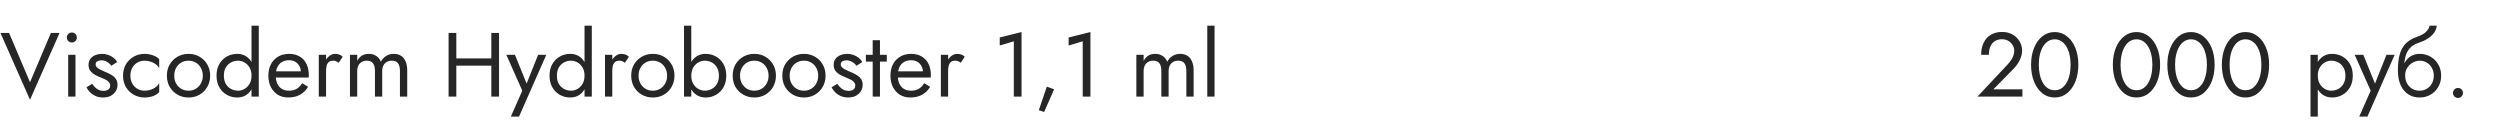
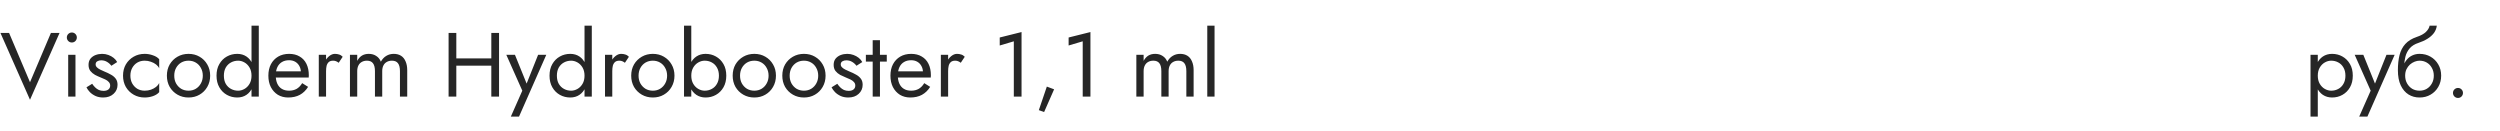
<svg xmlns="http://www.w3.org/2000/svg" width="440" height="23" viewBox="0 0 440 23" fill="none">
  <path d="M5.28 14.472L8.96 5.8H10.48L5.28 17.56L0.08 5.8H1.6L5.28 14.472ZM11.762 6.6C11.762 6.355 11.848 6.147 12.018 5.976C12.2 5.805 12.408 5.72 12.643 5.72C12.888 5.72 13.096 5.805 13.267 5.976C13.437 6.147 13.523 6.355 13.523 6.6C13.523 6.835 13.437 7.043 13.267 7.224C13.096 7.395 12.888 7.48 12.643 7.48C12.408 7.48 12.2 7.395 12.018 7.224C11.848 7.043 11.762 6.835 11.762 6.6ZM12.002 9.64H13.283V17H12.002V9.64ZM16.223 14.744C16.372 14.968 16.543 15.176 16.735 15.368C16.927 15.56 17.145 15.715 17.391 15.832C17.647 15.939 17.924 15.992 18.223 15.992C18.585 15.992 18.868 15.912 19.071 15.752C19.284 15.581 19.391 15.352 19.391 15.064C19.391 14.808 19.305 14.595 19.135 14.424C18.975 14.243 18.767 14.093 18.511 13.976C18.255 13.848 17.983 13.731 17.695 13.624C17.375 13.496 17.049 13.347 16.719 13.176C16.399 12.995 16.127 12.765 15.903 12.488C15.689 12.2 15.583 11.843 15.583 11.416C15.583 10.979 15.695 10.616 15.919 10.328C16.153 10.04 16.452 9.827 16.815 9.688C17.188 9.549 17.572 9.48 17.967 9.48C18.361 9.48 18.729 9.544 19.071 9.672C19.423 9.8 19.732 9.971 19.999 10.184C20.265 10.397 20.473 10.643 20.623 10.92L19.599 11.576C19.396 11.299 19.14 11.069 18.831 10.888C18.532 10.707 18.191 10.616 17.807 10.616C17.54 10.616 17.311 10.675 17.119 10.792C16.927 10.909 16.831 11.091 16.831 11.336C16.831 11.528 16.905 11.699 17.055 11.848C17.204 11.997 17.396 12.131 17.631 12.248C17.865 12.365 18.111 12.477 18.367 12.584C18.793 12.755 19.183 12.941 19.535 13.144C19.887 13.336 20.164 13.571 20.367 13.848C20.58 14.125 20.687 14.483 20.687 14.92C20.687 15.56 20.452 16.093 19.983 16.52C19.524 16.947 18.916 17.16 18.159 17.16C17.668 17.16 17.225 17.075 16.831 16.904C16.436 16.723 16.1 16.493 15.823 16.216C15.556 15.939 15.353 15.656 15.215 15.368L16.223 14.744ZM22.948 13.32C22.948 13.832 23.055 14.285 23.268 14.68C23.492 15.075 23.791 15.389 24.164 15.624C24.548 15.848 24.98 15.96 25.46 15.96C25.855 15.96 26.223 15.901 26.564 15.784C26.916 15.656 27.22 15.491 27.476 15.288C27.732 15.075 27.913 14.851 28.02 14.616V16.216C27.764 16.515 27.396 16.749 26.916 16.92C26.447 17.08 25.961 17.16 25.46 17.16C24.745 17.16 24.1 16.995 23.524 16.664C22.948 16.333 22.489 15.88 22.148 15.304C21.817 14.717 21.652 14.056 21.652 13.32C21.652 12.573 21.817 11.912 22.148 11.336C22.489 10.76 22.948 10.307 23.524 9.976C24.1 9.645 24.745 9.48 25.46 9.48C25.961 9.48 26.447 9.565 26.916 9.736C27.396 9.896 27.764 10.125 28.02 10.424V12.024C27.913 11.779 27.732 11.555 27.476 11.352C27.22 11.149 26.916 10.989 26.564 10.872C26.223 10.744 25.855 10.68 25.46 10.68C24.98 10.68 24.548 10.792 24.164 11.016C23.791 11.24 23.492 11.555 23.268 11.96C23.055 12.355 22.948 12.808 22.948 13.32ZM29.372 13.32C29.372 12.573 29.538 11.912 29.869 11.336C30.21 10.76 30.669 10.307 31.244 9.976C31.82 9.645 32.466 9.48 33.181 9.48C33.906 9.48 34.551 9.645 35.117 9.976C35.693 10.307 36.146 10.76 36.477 11.336C36.818 11.912 36.989 12.573 36.989 13.32C36.989 14.056 36.818 14.717 36.477 15.304C36.146 15.88 35.693 16.333 35.117 16.664C34.551 16.995 33.906 17.16 33.181 17.16C32.466 17.16 31.82 16.995 31.244 16.664C30.669 16.333 30.21 15.88 29.869 15.304C29.538 14.717 29.372 14.056 29.372 13.32ZM30.669 13.32C30.669 13.832 30.775 14.285 30.988 14.68C31.212 15.075 31.511 15.389 31.884 15.624C32.269 15.848 32.7 15.96 33.181 15.96C33.66 15.96 34.087 15.848 34.461 15.624C34.844 15.389 35.143 15.075 35.356 14.68C35.581 14.285 35.693 13.832 35.693 13.32C35.693 12.808 35.581 12.355 35.356 11.96C35.143 11.555 34.844 11.24 34.461 11.016C34.087 10.792 33.66 10.68 33.181 10.68C32.7 10.68 32.269 10.792 31.884 11.016C31.511 11.24 31.212 11.555 30.988 11.96C30.775 12.355 30.669 12.808 30.669 13.32ZM44.267 4.52H45.547V17H44.267V4.52ZM38.107 13.32C38.107 12.52 38.272 11.837 38.603 11.272C38.934 10.696 39.376 10.253 39.931 9.944C40.486 9.635 41.093 9.48 41.755 9.48C42.373 9.48 42.912 9.635 43.371 9.944C43.83 10.253 44.187 10.696 44.443 11.272C44.709 11.837 44.843 12.52 44.843 13.32C44.843 14.109 44.709 14.792 44.443 15.368C44.187 15.944 43.83 16.387 43.371 16.696C42.912 17.005 42.373 17.16 41.755 17.16C41.093 17.16 40.486 17.005 39.931 16.696C39.376 16.387 38.934 15.944 38.603 15.368C38.272 14.792 38.107 14.109 38.107 13.32ZM39.403 13.32C39.403 13.885 39.515 14.365 39.739 14.76C39.974 15.155 40.283 15.453 40.667 15.656C41.051 15.859 41.467 15.96 41.915 15.96C42.288 15.96 42.656 15.859 43.019 15.656C43.382 15.453 43.68 15.155 43.915 14.76C44.15 14.365 44.267 13.885 44.267 13.32C44.267 12.755 44.15 12.275 43.915 11.88C43.68 11.485 43.382 11.187 43.019 10.984C42.656 10.781 42.288 10.68 41.915 10.68C41.467 10.68 41.051 10.781 40.667 10.984C40.283 11.187 39.974 11.485 39.739 11.88C39.515 12.275 39.403 12.755 39.403 13.32ZM50.72 17.16C50.037 17.16 49.429 17 48.896 16.68C48.373 16.349 47.962 15.896 47.664 15.32C47.376 14.744 47.232 14.077 47.232 13.32C47.232 12.552 47.381 11.88 47.68 11.304C47.989 10.728 48.416 10.28 48.96 9.96C49.514 9.64 50.154 9.48 50.88 9.48C51.605 9.48 52.224 9.635 52.736 9.944C53.258 10.243 53.658 10.675 53.936 11.24C54.213 11.805 54.352 12.477 54.352 13.256C54.352 13.331 54.346 13.411 54.336 13.496C54.336 13.571 54.336 13.619 54.336 13.64H48.048V12.552H53.328L52.816 13.288C52.848 13.235 52.88 13.155 52.912 13.048C52.944 12.931 52.96 12.835 52.96 12.76C52.96 12.323 52.869 11.944 52.688 11.624C52.517 11.304 52.277 11.053 51.968 10.872C51.658 10.691 51.296 10.6 50.88 10.6C50.389 10.6 49.968 10.707 49.616 10.92C49.275 11.123 49.008 11.421 48.816 11.816C48.635 12.2 48.538 12.675 48.528 13.24C48.528 13.816 48.618 14.307 48.8 14.712C48.981 15.117 49.248 15.427 49.6 15.64C49.952 15.853 50.379 15.96 50.88 15.96C51.381 15.96 51.824 15.853 52.208 15.64C52.592 15.416 52.917 15.08 53.184 14.632L54.224 15.288C53.84 15.907 53.355 16.376 52.768 16.696C52.192 17.005 51.509 17.16 50.72 17.16ZM57.386 9.64V17H56.106V9.64H57.386ZM59.61 11.048C59.44 10.92 59.285 10.829 59.146 10.776C59.008 10.712 58.832 10.68 58.618 10.68C58.298 10.68 58.048 10.76 57.866 10.92C57.685 11.08 57.557 11.299 57.482 11.576C57.418 11.853 57.386 12.168 57.386 12.52H56.81C56.81 11.933 56.912 11.416 57.114 10.968C57.328 10.509 57.6 10.147 57.93 9.88C58.261 9.613 58.597 9.48 58.938 9.48C59.205 9.48 59.45 9.517 59.674 9.592C59.909 9.656 60.122 9.789 60.314 9.992L59.61 11.048ZM71.671 12.36V17H70.391V12.52C70.391 11.891 70.273 11.427 70.039 11.128C69.815 10.829 69.463 10.68 68.983 10.68C68.631 10.68 68.327 10.755 68.071 10.904C67.815 11.043 67.617 11.251 67.479 11.528C67.34 11.805 67.271 12.136 67.271 12.52V17H65.991V12.52C65.991 11.891 65.873 11.427 65.639 11.128C65.415 10.829 65.063 10.68 64.583 10.68C64.231 10.68 63.927 10.755 63.671 10.904C63.415 11.043 63.217 11.251 63.079 11.528C62.94 11.805 62.871 12.136 62.871 12.52V17H61.591V9.64H62.871V10.712C63.095 10.296 63.372 9.987 63.703 9.784C64.044 9.581 64.444 9.48 64.903 9.48C65.415 9.48 65.852 9.603 66.215 9.848C66.588 10.083 66.86 10.419 67.031 10.856C67.287 10.397 67.607 10.056 67.991 9.832C68.375 9.597 68.812 9.48 69.303 9.48C69.804 9.48 70.231 9.592 70.583 9.816C70.935 10.04 71.201 10.371 71.383 10.808C71.575 11.235 71.671 11.752 71.671 12.36ZM79.704 11.56V10.28H87.384V11.56H79.704ZM86.472 5.8H87.832V17H86.472V5.8ZM78.952 5.8H80.312V17H78.952V5.8ZM96.149 9.64L91.349 20.52H89.909L91.925 15.96L89.109 9.64H90.629L92.965 15.4L92.437 15.336L94.709 9.64H96.149ZM102.876 4.52H104.156V17H102.876V4.52ZM96.716 13.32C96.716 12.52 96.882 11.837 97.212 11.272C97.543 10.696 97.986 10.253 98.54 9.944C99.095 9.635 99.703 9.48 100.364 9.48C100.983 9.48 101.522 9.635 101.98 9.944C102.439 10.253 102.796 10.696 103.052 11.272C103.319 11.837 103.452 12.52 103.452 13.32C103.452 14.109 103.319 14.792 103.052 15.368C102.796 15.944 102.439 16.387 101.98 16.696C101.522 17.005 100.983 17.16 100.364 17.16C99.703 17.16 99.095 17.005 98.54 16.696C97.986 16.387 97.543 15.944 97.212 15.368C96.882 14.792 96.716 14.109 96.716 13.32ZM98.012 13.32C98.012 13.885 98.124 14.365 98.348 14.76C98.583 15.155 98.892 15.453 99.276 15.656C99.66 15.859 100.076 15.96 100.524 15.96C100.898 15.96 101.266 15.859 101.628 15.656C101.991 15.453 102.29 15.155 102.524 14.76C102.759 14.365 102.876 13.885 102.876 13.32C102.876 12.755 102.759 12.275 102.524 11.88C102.29 11.485 101.991 11.187 101.628 10.984C101.266 10.781 100.898 10.68 100.524 10.68C100.076 10.68 99.66 10.781 99.276 10.984C98.892 11.187 98.583 11.485 98.348 11.88C98.124 12.275 98.012 12.755 98.012 13.32ZM107.761 9.64V17H106.481V9.64H107.761ZM109.985 11.048C109.815 10.92 109.66 10.829 109.521 10.776C109.383 10.712 109.207 10.68 108.993 10.68C108.673 10.68 108.423 10.76 108.241 10.92C108.06 11.08 107.932 11.299 107.857 11.576C107.793 11.853 107.761 12.168 107.761 12.52H107.185C107.185 11.933 107.287 11.416 107.489 10.968C107.703 10.509 107.975 10.147 108.305 9.88C108.636 9.613 108.972 9.48 109.313 9.48C109.58 9.48 109.825 9.517 110.049 9.592C110.284 9.656 110.497 9.789 110.689 9.992L109.985 11.048ZM111.091 13.32C111.091 12.573 111.257 11.912 111.587 11.336C111.929 10.76 112.387 10.307 112.963 9.976C113.539 9.645 114.185 9.48 114.899 9.48C115.625 9.48 116.27 9.645 116.835 9.976C117.411 10.307 117.865 10.76 118.195 11.336C118.537 11.912 118.707 12.573 118.707 13.32C118.707 14.056 118.537 14.717 118.195 15.304C117.865 15.88 117.411 16.333 116.835 16.664C116.27 16.995 115.625 17.16 114.899 17.16C114.185 17.16 113.539 16.995 112.963 16.664C112.387 16.333 111.929 15.88 111.587 15.304C111.257 14.717 111.091 14.056 111.091 13.32ZM112.387 13.32C112.387 13.832 112.494 14.285 112.707 14.68C112.931 15.075 113.23 15.389 113.603 15.624C113.987 15.848 114.419 15.96 114.899 15.96C115.379 15.96 115.806 15.848 116.179 15.624C116.563 15.389 116.862 15.075 117.075 14.68C117.299 14.285 117.411 13.832 117.411 13.32C117.411 12.808 117.299 12.355 117.075 11.96C116.862 11.555 116.563 11.24 116.179 11.016C115.806 10.792 115.379 10.68 114.899 10.68C114.419 10.68 113.987 10.792 113.603 11.016C113.23 11.24 112.931 11.555 112.707 11.96C112.494 12.355 112.387 12.808 112.387 13.32ZM121.666 4.52V17H120.386V4.52H121.666ZM127.826 13.32C127.826 14.109 127.66 14.792 127.33 15.368C126.999 15.944 126.556 16.387 126.002 16.696C125.458 17.005 124.85 17.16 124.178 17.16C123.57 17.16 123.031 17.005 122.562 16.696C122.103 16.387 121.74 15.944 121.474 15.368C121.218 14.792 121.09 14.109 121.09 13.32C121.09 12.52 121.218 11.837 121.474 11.272C121.74 10.696 122.103 10.253 122.562 9.944C123.031 9.635 123.57 9.48 124.178 9.48C124.85 9.48 125.458 9.635 126.002 9.944C126.556 10.253 126.999 10.696 127.33 11.272C127.66 11.837 127.826 12.52 127.826 13.32ZM126.53 13.32C126.53 12.755 126.412 12.275 126.178 11.88C125.954 11.485 125.65 11.187 125.266 10.984C124.892 10.781 124.476 10.68 124.018 10.68C123.644 10.68 123.276 10.781 122.914 10.984C122.551 11.187 122.252 11.485 122.018 11.88C121.783 12.275 121.666 12.755 121.666 13.32C121.666 13.885 121.783 14.365 122.018 14.76C122.252 15.155 122.551 15.453 122.914 15.656C123.276 15.859 123.644 15.96 124.018 15.96C124.476 15.96 124.892 15.859 125.266 15.656C125.65 15.453 125.954 15.155 126.178 14.76C126.412 14.365 126.53 13.885 126.53 13.32ZM128.951 13.32C128.951 12.573 129.116 11.912 129.447 11.336C129.788 10.76 130.247 10.307 130.823 9.976C131.399 9.645 132.044 9.48 132.759 9.48C133.484 9.48 134.129 9.645 134.695 9.976C135.271 10.307 135.724 10.76 136.055 11.336C136.396 11.912 136.567 12.573 136.567 13.32C136.567 14.056 136.396 14.717 136.055 15.304C135.724 15.88 135.271 16.333 134.695 16.664C134.129 16.995 133.484 17.16 132.759 17.16C132.044 17.16 131.399 16.995 130.823 16.664C130.247 16.333 129.788 15.88 129.447 15.304C129.116 14.717 128.951 14.056 128.951 13.32ZM130.247 13.32C130.247 13.832 130.353 14.285 130.567 14.68C130.791 15.075 131.089 15.389 131.463 15.624C131.847 15.848 132.279 15.96 132.759 15.96C133.239 15.96 133.665 15.848 134.039 15.624C134.423 15.389 134.721 15.075 134.935 14.68C135.159 14.285 135.271 13.832 135.271 13.32C135.271 12.808 135.159 12.355 134.935 11.96C134.721 11.555 134.423 11.24 134.039 11.016C133.665 10.792 133.239 10.68 132.759 10.68C132.279 10.68 131.847 10.792 131.463 11.016C131.089 11.24 130.791 11.555 130.567 11.96C130.353 12.355 130.247 12.808 130.247 13.32ZM137.685 13.32C137.685 12.573 137.85 11.912 138.181 11.336C138.522 10.76 138.981 10.307 139.557 9.976C140.133 9.645 140.778 9.48 141.493 9.48C142.218 9.48 142.864 9.645 143.429 9.976C144.005 10.307 144.458 10.76 144.789 11.336C145.13 11.912 145.301 12.573 145.301 13.32C145.301 14.056 145.13 14.717 144.789 15.304C144.458 15.88 144.005 16.333 143.429 16.664C142.864 16.995 142.218 17.16 141.493 17.16C140.778 17.16 140.133 16.995 139.557 16.664C138.981 16.333 138.522 15.88 138.181 15.304C137.85 14.717 137.685 14.056 137.685 13.32ZM138.981 13.32C138.981 13.832 139.088 14.285 139.301 14.68C139.525 15.075 139.824 15.389 140.197 15.624C140.581 15.848 141.013 15.96 141.493 15.96C141.973 15.96 142.4 15.848 142.773 15.624C143.157 15.389 143.456 15.075 143.669 14.68C143.893 14.285 144.005 13.832 144.005 13.32C144.005 12.808 143.893 12.355 143.669 11.96C143.456 11.555 143.157 11.24 142.773 11.016C142.4 10.792 141.973 10.68 141.493 10.68C141.013 10.68 140.581 10.792 140.197 11.016C139.824 11.24 139.525 11.555 139.301 11.96C139.088 12.355 138.981 12.808 138.981 13.32ZM147.363 14.744C147.513 14.968 147.683 15.176 147.875 15.368C148.067 15.56 148.286 15.715 148.531 15.832C148.787 15.939 149.065 15.992 149.363 15.992C149.726 15.992 150.009 15.912 150.211 15.752C150.425 15.581 150.531 15.352 150.531 15.064C150.531 14.808 150.446 14.595 150.275 14.424C150.115 14.243 149.907 14.093 149.651 13.976C149.395 13.848 149.123 13.731 148.835 13.624C148.515 13.496 148.19 13.347 147.859 13.176C147.539 12.995 147.267 12.765 147.043 12.488C146.83 12.2 146.723 11.843 146.723 11.416C146.723 10.979 146.835 10.616 147.059 10.328C147.294 10.04 147.593 9.827 147.955 9.688C148.329 9.549 148.713 9.48 149.107 9.48C149.502 9.48 149.87 9.544 150.211 9.672C150.563 9.8 150.873 9.971 151.139 10.184C151.406 10.397 151.614 10.643 151.763 10.92L150.739 11.576C150.537 11.299 150.281 11.069 149.971 10.888C149.673 10.707 149.331 10.616 148.947 10.616C148.681 10.616 148.451 10.675 148.259 10.792C148.067 10.909 147.971 11.091 147.971 11.336C147.971 11.528 148.046 11.699 148.195 11.848C148.345 11.997 148.537 12.131 148.771 12.248C149.006 12.365 149.251 12.477 149.507 12.584C149.934 12.755 150.323 12.941 150.675 13.144C151.027 13.336 151.305 13.571 151.507 13.848C151.721 14.125 151.827 14.483 151.827 14.92C151.827 15.56 151.593 16.093 151.123 16.52C150.665 16.947 150.057 17.16 149.299 17.16C148.809 17.16 148.366 17.075 147.971 16.904C147.577 16.723 147.241 16.493 146.963 16.216C146.697 15.939 146.494 15.656 146.355 15.368L147.363 14.744ZM152.393 9.64H156.073V10.84H152.393V9.64ZM153.593 7.08H154.873V17H153.593V7.08ZM160.204 17.16C159.522 17.16 158.914 17 158.38 16.68C157.858 16.349 157.447 15.896 157.148 15.32C156.86 14.744 156.716 14.077 156.716 13.32C156.716 12.552 156.866 11.88 157.164 11.304C157.474 10.728 157.9 10.28 158.444 9.96C158.999 9.64 159.639 9.48 160.364 9.48C161.09 9.48 161.708 9.635 162.22 9.944C162.743 10.243 163.143 10.675 163.42 11.24C163.698 11.805 163.836 12.477 163.836 13.256C163.836 13.331 163.831 13.411 163.82 13.496C163.82 13.571 163.82 13.619 163.82 13.64H157.532V12.552H162.812L162.3 13.288C162.332 13.235 162.364 13.155 162.396 13.048C162.428 12.931 162.444 12.835 162.444 12.76C162.444 12.323 162.354 11.944 162.172 11.624C162.002 11.304 161.762 11.053 161.452 10.872C161.143 10.691 160.78 10.6 160.364 10.6C159.874 10.6 159.452 10.707 159.1 10.92C158.759 11.123 158.492 11.421 158.3 11.816C158.119 12.2 158.023 12.675 158.012 13.24C158.012 13.816 158.103 14.307 158.284 14.712C158.466 15.117 158.732 15.427 159.084 15.64C159.436 15.853 159.863 15.96 160.364 15.96C160.866 15.96 161.308 15.853 161.692 15.64C162.076 15.416 162.402 15.08 162.668 14.632L163.708 15.288C163.324 15.907 162.839 16.376 162.252 16.696C161.676 17.005 160.994 17.16 160.204 17.16ZM166.871 9.64V17H165.591V9.64H166.871ZM169.095 11.048C168.924 10.92 168.769 10.829 168.631 10.776C168.492 10.712 168.316 10.68 168.103 10.68C167.783 10.68 167.532 10.76 167.351 10.92C167.169 11.08 167.041 11.299 166.967 11.576C166.903 11.853 166.871 12.168 166.871 12.52H166.295C166.295 11.933 166.396 11.416 166.599 10.968C166.812 10.509 167.084 10.147 167.415 9.88C167.745 9.613 168.081 9.48 168.423 9.48C168.689 9.48 168.935 9.517 169.159 9.592C169.393 9.656 169.607 9.789 169.799 9.992L169.095 11.048ZM175.952 8.008V6.6L179.792 5.64V17H178.432V7.272L175.952 8.008ZM184.243 15.24L185.523 15.72L183.763 19.72L182.835 19.384L184.243 15.24ZM188.077 8.008V6.6L191.917 5.64V17H190.557V7.272L188.077 8.008ZM210.077 12.36V17H208.797V12.52C208.797 11.891 208.68 11.427 208.445 11.128C208.221 10.829 207.869 10.68 207.389 10.68C207.037 10.68 206.733 10.755 206.477 10.904C206.221 11.043 206.024 11.251 205.885 11.528C205.746 11.805 205.677 12.136 205.677 12.52V17H204.397V12.52C204.397 11.891 204.28 11.427 204.045 11.128C203.821 10.829 203.469 10.68 202.989 10.68C202.637 10.68 202.333 10.755 202.077 10.904C201.821 11.043 201.624 11.251 201.485 11.528C201.346 11.805 201.277 12.136 201.277 12.52V17H199.997V9.64H201.277V10.712C201.501 10.296 201.778 9.987 202.109 9.784C202.45 9.581 202.85 9.48 203.309 9.48C203.821 9.48 204.258 9.603 204.621 9.848C204.994 10.083 205.266 10.419 205.437 10.856C205.693 10.397 206.013 10.056 206.397 9.832C206.781 9.597 207.218 9.48 207.709 9.48C208.21 9.48 208.637 9.592 208.989 9.816C209.341 10.04 209.608 10.371 209.789 10.808C209.981 11.235 210.077 11.752 210.077 12.36ZM212.481 4.52H213.761V17H212.481V4.52Z" fill="#262626" />
-   <path d="M348.039 17L353.335 11.352C353.58 11.085 353.788 10.824 353.959 10.568C354.14 10.301 354.273 10.035 354.359 9.768C354.455 9.491 354.503 9.203 354.503 8.904C354.503 8.659 354.455 8.419 354.359 8.184C354.263 7.949 354.119 7.736 353.927 7.544C353.745 7.352 353.521 7.197 353.255 7.08C352.988 6.963 352.684 6.904 352.343 6.904C351.863 6.904 351.447 7.016 351.095 7.24C350.753 7.453 350.492 7.768 350.311 8.184C350.129 8.589 350.039 9.075 350.039 9.64H348.679C348.679 8.84 348.823 8.141 349.111 7.544C349.399 6.936 349.815 6.467 350.359 6.136C350.913 5.795 351.575 5.624 352.343 5.624C352.961 5.624 353.495 5.731 353.943 5.944C354.391 6.147 354.759 6.413 355.047 6.744C355.335 7.064 355.548 7.411 355.687 7.784C355.825 8.157 355.895 8.515 355.895 8.856C355.895 9.432 355.756 10.003 355.479 10.568C355.201 11.133 354.844 11.64 354.407 12.088L350.839 15.72H355.943V17H348.039ZM358.828 11.4C358.828 12.051 358.892 12.653 359.02 13.208C359.148 13.752 359.335 14.227 359.58 14.632C359.825 15.027 360.119 15.336 360.46 15.56C360.812 15.773 361.201 15.88 361.628 15.88C362.065 15.88 362.455 15.773 362.796 15.56C363.137 15.336 363.431 15.027 363.676 14.632C363.921 14.227 364.108 13.752 364.236 13.208C364.364 12.653 364.428 12.051 364.428 11.4C364.428 10.749 364.364 10.152 364.236 9.608C364.108 9.053 363.921 8.579 363.676 8.184C363.431 7.779 363.137 7.469 362.796 7.256C362.455 7.032 362.065 6.92 361.628 6.92C361.201 6.92 360.812 7.032 360.46 7.256C360.119 7.469 359.825 7.779 359.58 8.184C359.335 8.579 359.148 9.053 359.02 9.608C358.892 10.152 358.828 10.749 358.828 11.4ZM357.468 11.4C357.468 10.28 357.644 9.288 357.996 8.424C358.348 7.56 358.833 6.883 359.452 6.392C360.081 5.891 360.807 5.64 361.628 5.64C362.449 5.64 363.169 5.891 363.788 6.392C364.417 6.883 364.908 7.56 365.26 8.424C365.612 9.288 365.788 10.28 365.788 11.4C365.788 12.52 365.612 13.512 365.26 14.376C364.908 15.24 364.417 15.923 363.788 16.424C363.169 16.915 362.449 17.16 361.628 17.16C360.807 17.16 360.081 16.915 359.452 16.424C358.833 15.923 358.348 15.24 357.996 14.376C357.644 13.512 357.468 12.52 357.468 11.4ZM373.219 11.4C373.219 12.051 373.283 12.653 373.411 13.208C373.539 13.752 373.725 14.227 373.971 14.632C374.216 15.027 374.509 15.336 374.851 15.56C375.203 15.773 375.592 15.88 376.019 15.88C376.456 15.88 376.845 15.773 377.187 15.56C377.528 15.336 377.821 15.027 378.067 14.632C378.312 14.227 378.499 13.752 378.627 13.208C378.755 12.653 378.819 12.051 378.819 11.4C378.819 10.749 378.755 10.152 378.627 9.608C378.499 9.053 378.312 8.579 378.067 8.184C377.821 7.779 377.528 7.469 377.187 7.256C376.845 7.032 376.456 6.92 376.019 6.92C375.592 6.92 375.203 7.032 374.851 7.256C374.509 7.469 374.216 7.779 373.971 8.184C373.725 8.579 373.539 9.053 373.411 9.608C373.283 10.152 373.219 10.749 373.219 11.4ZM371.859 11.4C371.859 10.28 372.035 9.288 372.387 8.424C372.739 7.56 373.224 6.883 373.843 6.392C374.472 5.891 375.197 5.64 376.019 5.64C376.84 5.64 377.56 5.891 378.179 6.392C378.808 6.883 379.299 7.56 379.651 8.424C380.003 9.288 380.179 10.28 380.179 11.4C380.179 12.52 380.003 13.512 379.651 14.376C379.299 15.24 378.808 15.923 378.179 16.424C377.56 16.915 376.84 17.16 376.019 17.16C375.197 17.16 374.472 16.915 373.843 16.424C373.224 15.923 372.739 15.24 372.387 14.376C372.035 13.512 371.859 12.52 371.859 11.4ZM382.812 11.4C382.812 12.051 382.877 12.653 383.005 13.208C383.133 13.752 383.319 14.227 383.565 14.632C383.81 15.027 384.103 15.336 384.445 15.56C384.797 15.773 385.186 15.88 385.613 15.88C386.05 15.88 386.439 15.773 386.781 15.56C387.122 15.336 387.415 15.027 387.661 14.632C387.906 14.227 388.093 13.752 388.221 13.208C388.349 12.653 388.413 12.051 388.413 11.4C388.413 10.749 388.349 10.152 388.221 9.608C388.093 9.053 387.906 8.579 387.661 8.184C387.415 7.779 387.122 7.469 386.781 7.256C386.439 7.032 386.05 6.92 385.613 6.92C385.186 6.92 384.797 7.032 384.445 7.256C384.103 7.469 383.81 7.779 383.565 8.184C383.319 8.579 383.133 9.053 383.005 9.608C382.877 10.152 382.812 10.749 382.812 11.4ZM381.453 11.4C381.453 10.28 381.629 9.288 381.981 8.424C382.333 7.56 382.818 6.883 383.437 6.392C384.066 5.891 384.791 5.64 385.613 5.64C386.434 5.64 387.154 5.891 387.773 6.392C388.402 6.883 388.893 7.56 389.245 8.424C389.597 9.288 389.773 10.28 389.773 11.4C389.773 12.52 389.597 13.512 389.245 14.376C388.893 15.24 388.402 15.923 387.773 16.424C387.154 16.915 386.434 17.16 385.613 17.16C384.791 17.16 384.066 16.915 383.437 16.424C382.818 15.923 382.333 15.24 381.981 14.376C381.629 13.512 381.453 12.52 381.453 11.4ZM392.406 11.4C392.406 12.051 392.47 12.653 392.598 13.208C392.726 13.752 392.913 14.227 393.158 14.632C393.404 15.027 393.697 15.336 394.038 15.56C394.39 15.773 394.78 15.88 395.206 15.88C395.644 15.88 396.033 15.773 396.374 15.56C396.716 15.336 397.009 15.027 397.254 14.632C397.5 14.227 397.686 13.752 397.814 13.208C397.942 12.653 398.006 12.051 398.006 11.4C398.006 10.749 397.942 10.152 397.814 9.608C397.686 9.053 397.5 8.579 397.254 8.184C397.009 7.779 396.716 7.469 396.374 7.256C396.033 7.032 395.644 6.92 395.206 6.92C394.78 6.92 394.39 7.032 394.038 7.256C393.697 7.469 393.404 7.779 393.158 8.184C392.913 8.579 392.726 9.053 392.598 9.608C392.47 10.152 392.406 10.749 392.406 11.4ZM391.046 11.4C391.046 10.28 391.222 9.288 391.574 8.424C391.926 7.56 392.412 6.883 393.03 6.392C393.66 5.891 394.385 5.64 395.206 5.64C396.028 5.64 396.748 5.891 397.366 6.392C397.996 6.883 398.486 7.56 398.838 8.424C399.19 9.288 399.366 10.28 399.366 11.4C399.366 12.52 399.19 13.512 398.838 14.376C398.486 15.24 397.996 15.923 397.366 16.424C396.748 16.915 396.028 17.16 395.206 17.16C394.385 17.16 393.66 16.915 393.03 16.424C392.412 15.923 391.926 15.24 391.574 14.376C391.222 13.512 391.046 12.52 391.046 11.4Z" fill="#262626" />
  <path d="M407.931 20.52H406.651V9.64H407.931V20.52ZM414.091 13.32C414.091 14.109 413.926 14.792 413.595 15.368C413.265 15.944 412.822 16.387 412.267 16.696C411.723 17.005 411.115 17.16 410.443 17.16C409.835 17.16 409.297 17.005 408.827 16.696C408.369 16.387 408.006 15.944 407.739 15.368C407.483 14.792 407.355 14.109 407.355 13.32C407.355 12.52 407.483 11.837 407.739 11.272C408.006 10.696 408.369 10.253 408.827 9.944C409.297 9.635 409.835 9.48 410.443 9.48C411.115 9.48 411.723 9.635 412.267 9.944C412.822 10.253 413.265 10.696 413.595 11.272C413.926 11.837 414.091 12.52 414.091 13.32ZM412.795 13.32C412.795 12.755 412.678 12.275 412.443 11.88C412.219 11.485 411.915 11.187 411.531 10.984C411.158 10.781 410.742 10.68 410.283 10.68C409.91 10.68 409.542 10.781 409.179 10.984C408.817 11.187 408.518 11.485 408.283 11.88C408.049 12.275 407.931 12.755 407.931 13.32C407.931 13.885 408.049 14.365 408.283 14.76C408.518 15.155 408.817 15.453 409.179 15.656C409.542 15.859 409.91 15.96 410.283 15.96C410.742 15.96 411.158 15.859 411.531 15.656C411.915 15.453 412.219 15.155 412.443 14.76C412.678 14.365 412.795 13.885 412.795 13.32ZM421.462 9.64L416.662 20.52H415.222L417.238 15.96L414.422 9.64H415.942L418.278 15.4L417.75 15.336L420.022 9.64H421.462ZM425.837 10.68V9.48C426.562 9.48 427.207 9.645 427.773 9.976C428.349 10.307 428.802 10.76 429.133 11.336C429.474 11.912 429.645 12.573 429.645 13.32C429.645 14.056 429.474 14.717 429.133 15.304C428.802 15.88 428.349 16.333 427.773 16.664C427.207 16.995 426.562 17.16 425.837 17.16C425.122 17.16 424.477 16.984 423.901 16.632C423.325 16.269 422.866 15.731 422.525 15.016C422.194 14.301 422.029 13.416 422.029 12.36L423.309 13.32C423.309 13.832 423.421 14.285 423.645 14.68C423.869 15.075 424.167 15.389 424.541 15.624C424.925 15.848 425.357 15.96 425.837 15.96C426.317 15.96 426.743 15.848 427.117 15.624C427.501 15.389 427.799 15.075 428.013 14.68C428.237 14.285 428.349 13.832 428.349 13.32C428.349 12.808 428.237 12.355 428.013 11.96C427.799 11.555 427.501 11.24 427.117 11.016C426.743 10.792 426.317 10.68 425.837 10.68ZM422.733 13.32C422.733 12.723 422.807 12.189 422.957 11.72C423.106 11.24 423.319 10.835 423.597 10.504C423.874 10.173 424.199 9.923 424.573 9.752C424.957 9.571 425.378 9.48 425.837 9.48V10.68C425.559 10.68 425.271 10.739 424.973 10.856C424.674 10.973 424.397 11.144 424.141 11.368C423.895 11.592 423.693 11.869 423.533 12.2C423.383 12.52 423.309 12.893 423.309 13.32H422.733ZM422.029 12.36C422.029 11.357 422.125 10.472 422.317 9.704C422.509 8.936 422.845 8.285 423.325 7.752C423.815 7.208 424.487 6.792 425.341 6.504C426.066 6.259 426.605 5.965 426.957 5.624C427.319 5.272 427.538 4.904 427.613 4.52H428.877C428.823 4.989 428.653 5.421 428.365 5.816C428.077 6.2 427.698 6.536 427.229 6.824C426.77 7.112 426.247 7.352 425.661 7.544C424.999 7.757 424.482 8.077 424.109 8.504C423.746 8.931 423.495 9.416 423.357 9.96C423.218 10.493 423.149 11.027 423.149 11.56V13.208L422.029 12.36ZM431.723 16.36C431.723 16.115 431.808 15.907 431.979 15.736C432.16 15.565 432.368 15.48 432.603 15.48C432.848 15.48 433.056 15.565 433.227 15.736C433.398 15.907 433.483 16.115 433.483 16.36C433.483 16.595 433.398 16.803 433.227 16.984C433.056 17.155 432.848 17.24 432.603 17.24C432.368 17.24 432.16 17.155 431.979 16.984C431.808 16.803 431.723 16.595 431.723 16.36Z" fill="#262626" />
</svg>